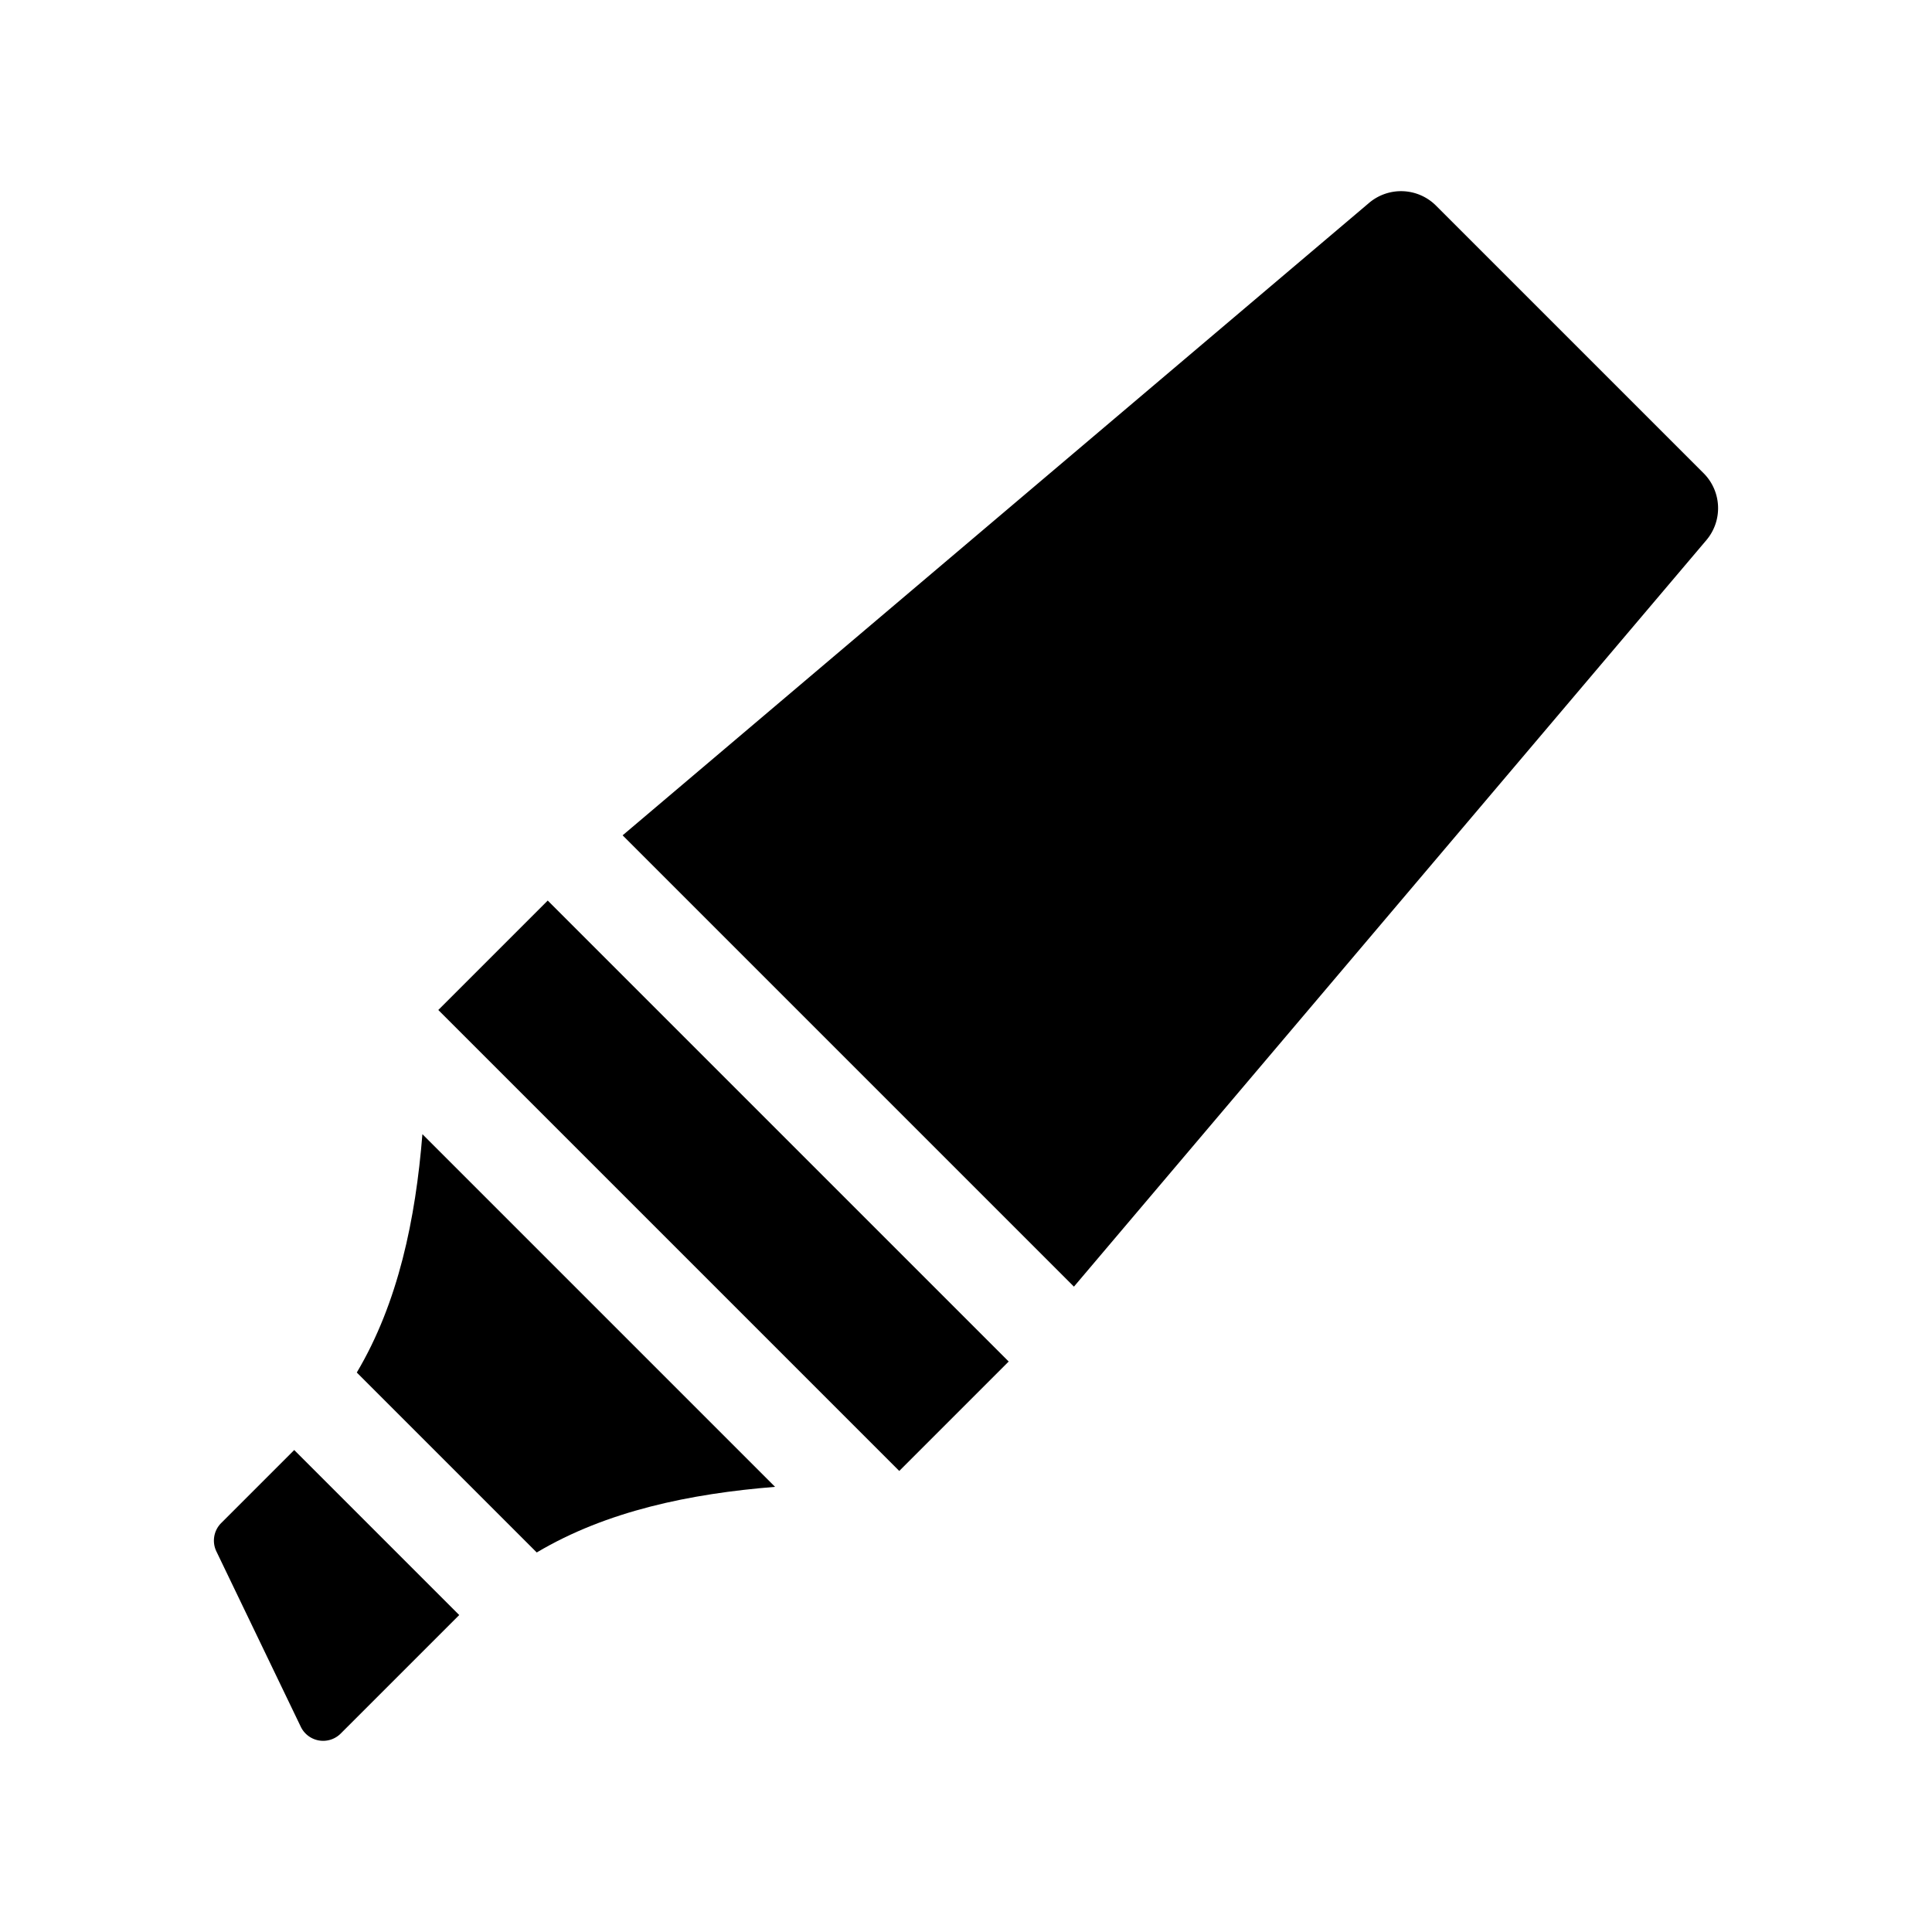
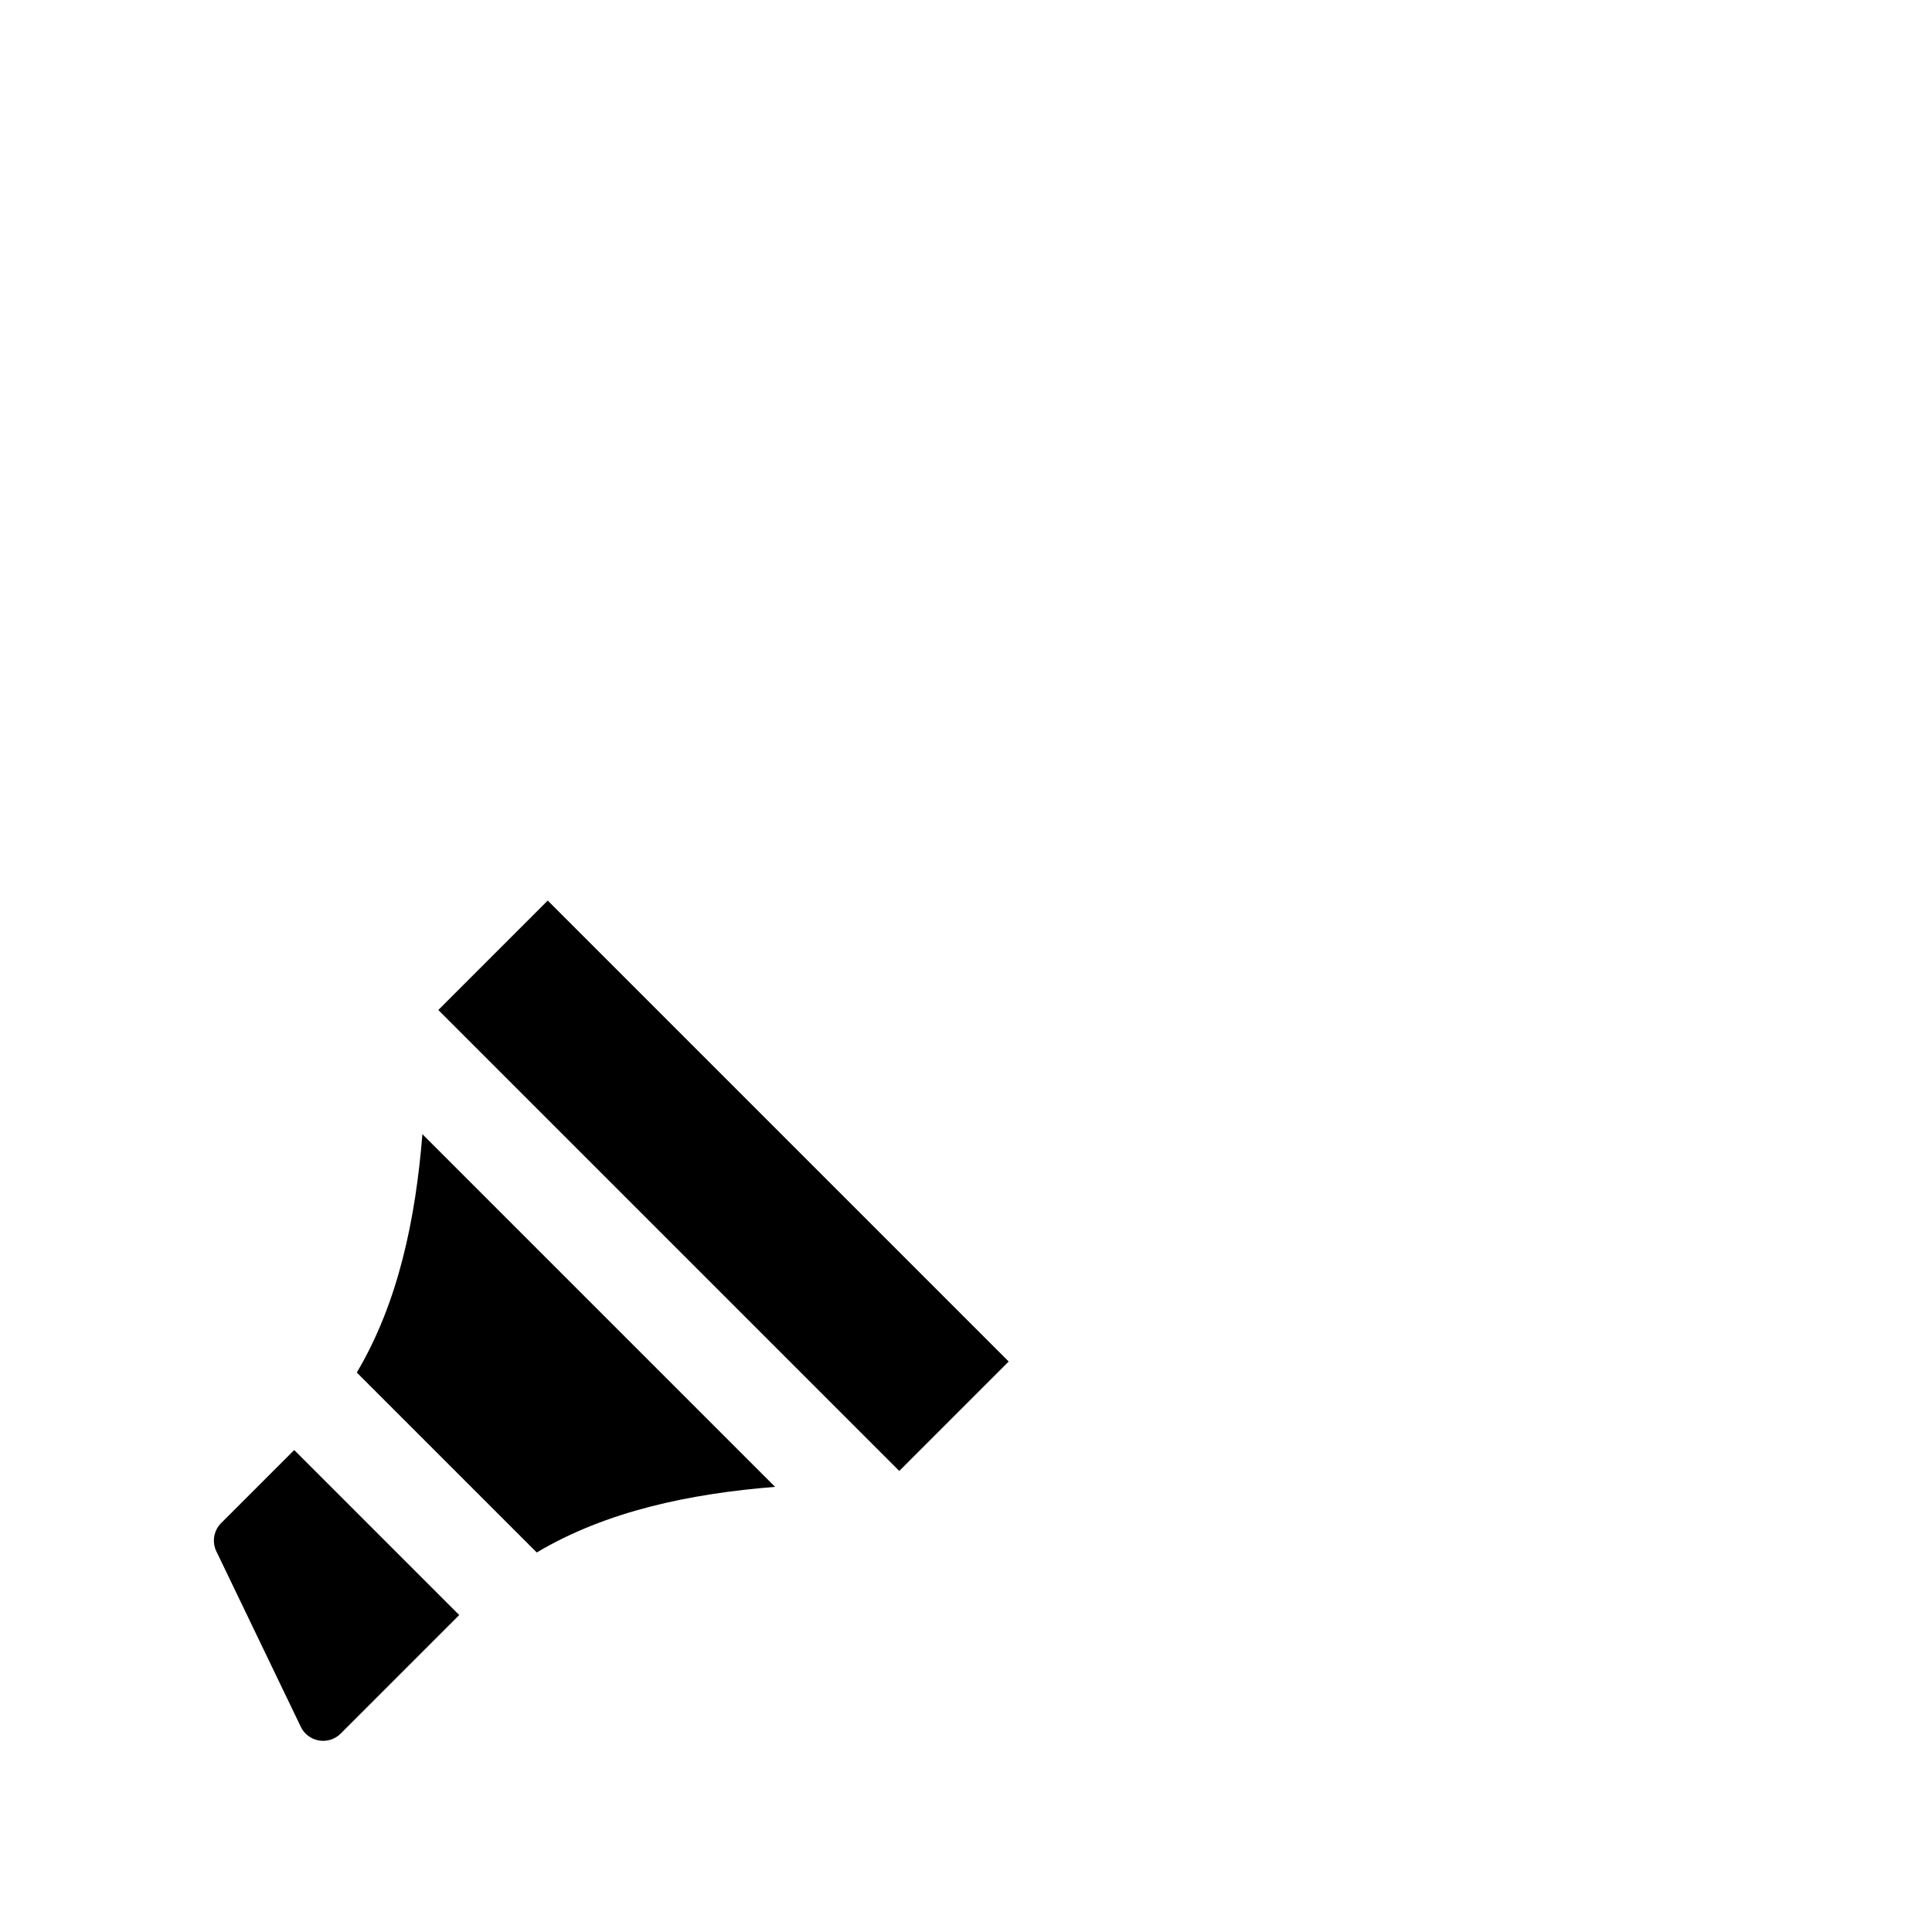
<svg xmlns="http://www.w3.org/2000/svg" fill="#000000" width="800px" height="800px" viewBox="0 0 512 512">
  <g id="Highlighter_pen">
-     <path d="M451.469,125.404,380.566,54.502a13.109,13.109,0,0,0-17.746-.733L164.999,221.372,284.602,340.974l167.6-197.822A13.11,13.11,0,0,0,451.469,125.404Z" />
    <rect height="172.761" transform="translate(-166.042 227.615) rotate(-45)" width="41.014" x="171.227" y="227.857" />
    <path d="M94.552,363.731,142.241,411.42c18.523-11.008,40.65-15.58,63.162-17.391l-93.46-93.46C110.132,323.08,105.56,345.207,94.552,363.731Z" />
-     <path d="M58.614,403.628a6.574,6.574,0,0,0-1.273,7.501l22.375,46.487a6.575,6.575,0,0,0,10.572,1.796l31.411-31.411L77.971,384.273Z" />
+     <path d="M58.614,403.628a6.574,6.574,0,0,0-1.273,7.501l22.375,46.487a6.575,6.575,0,0,0,10.572,1.796l31.411-31.411L77.971,384.273" />
  </g>
</svg>